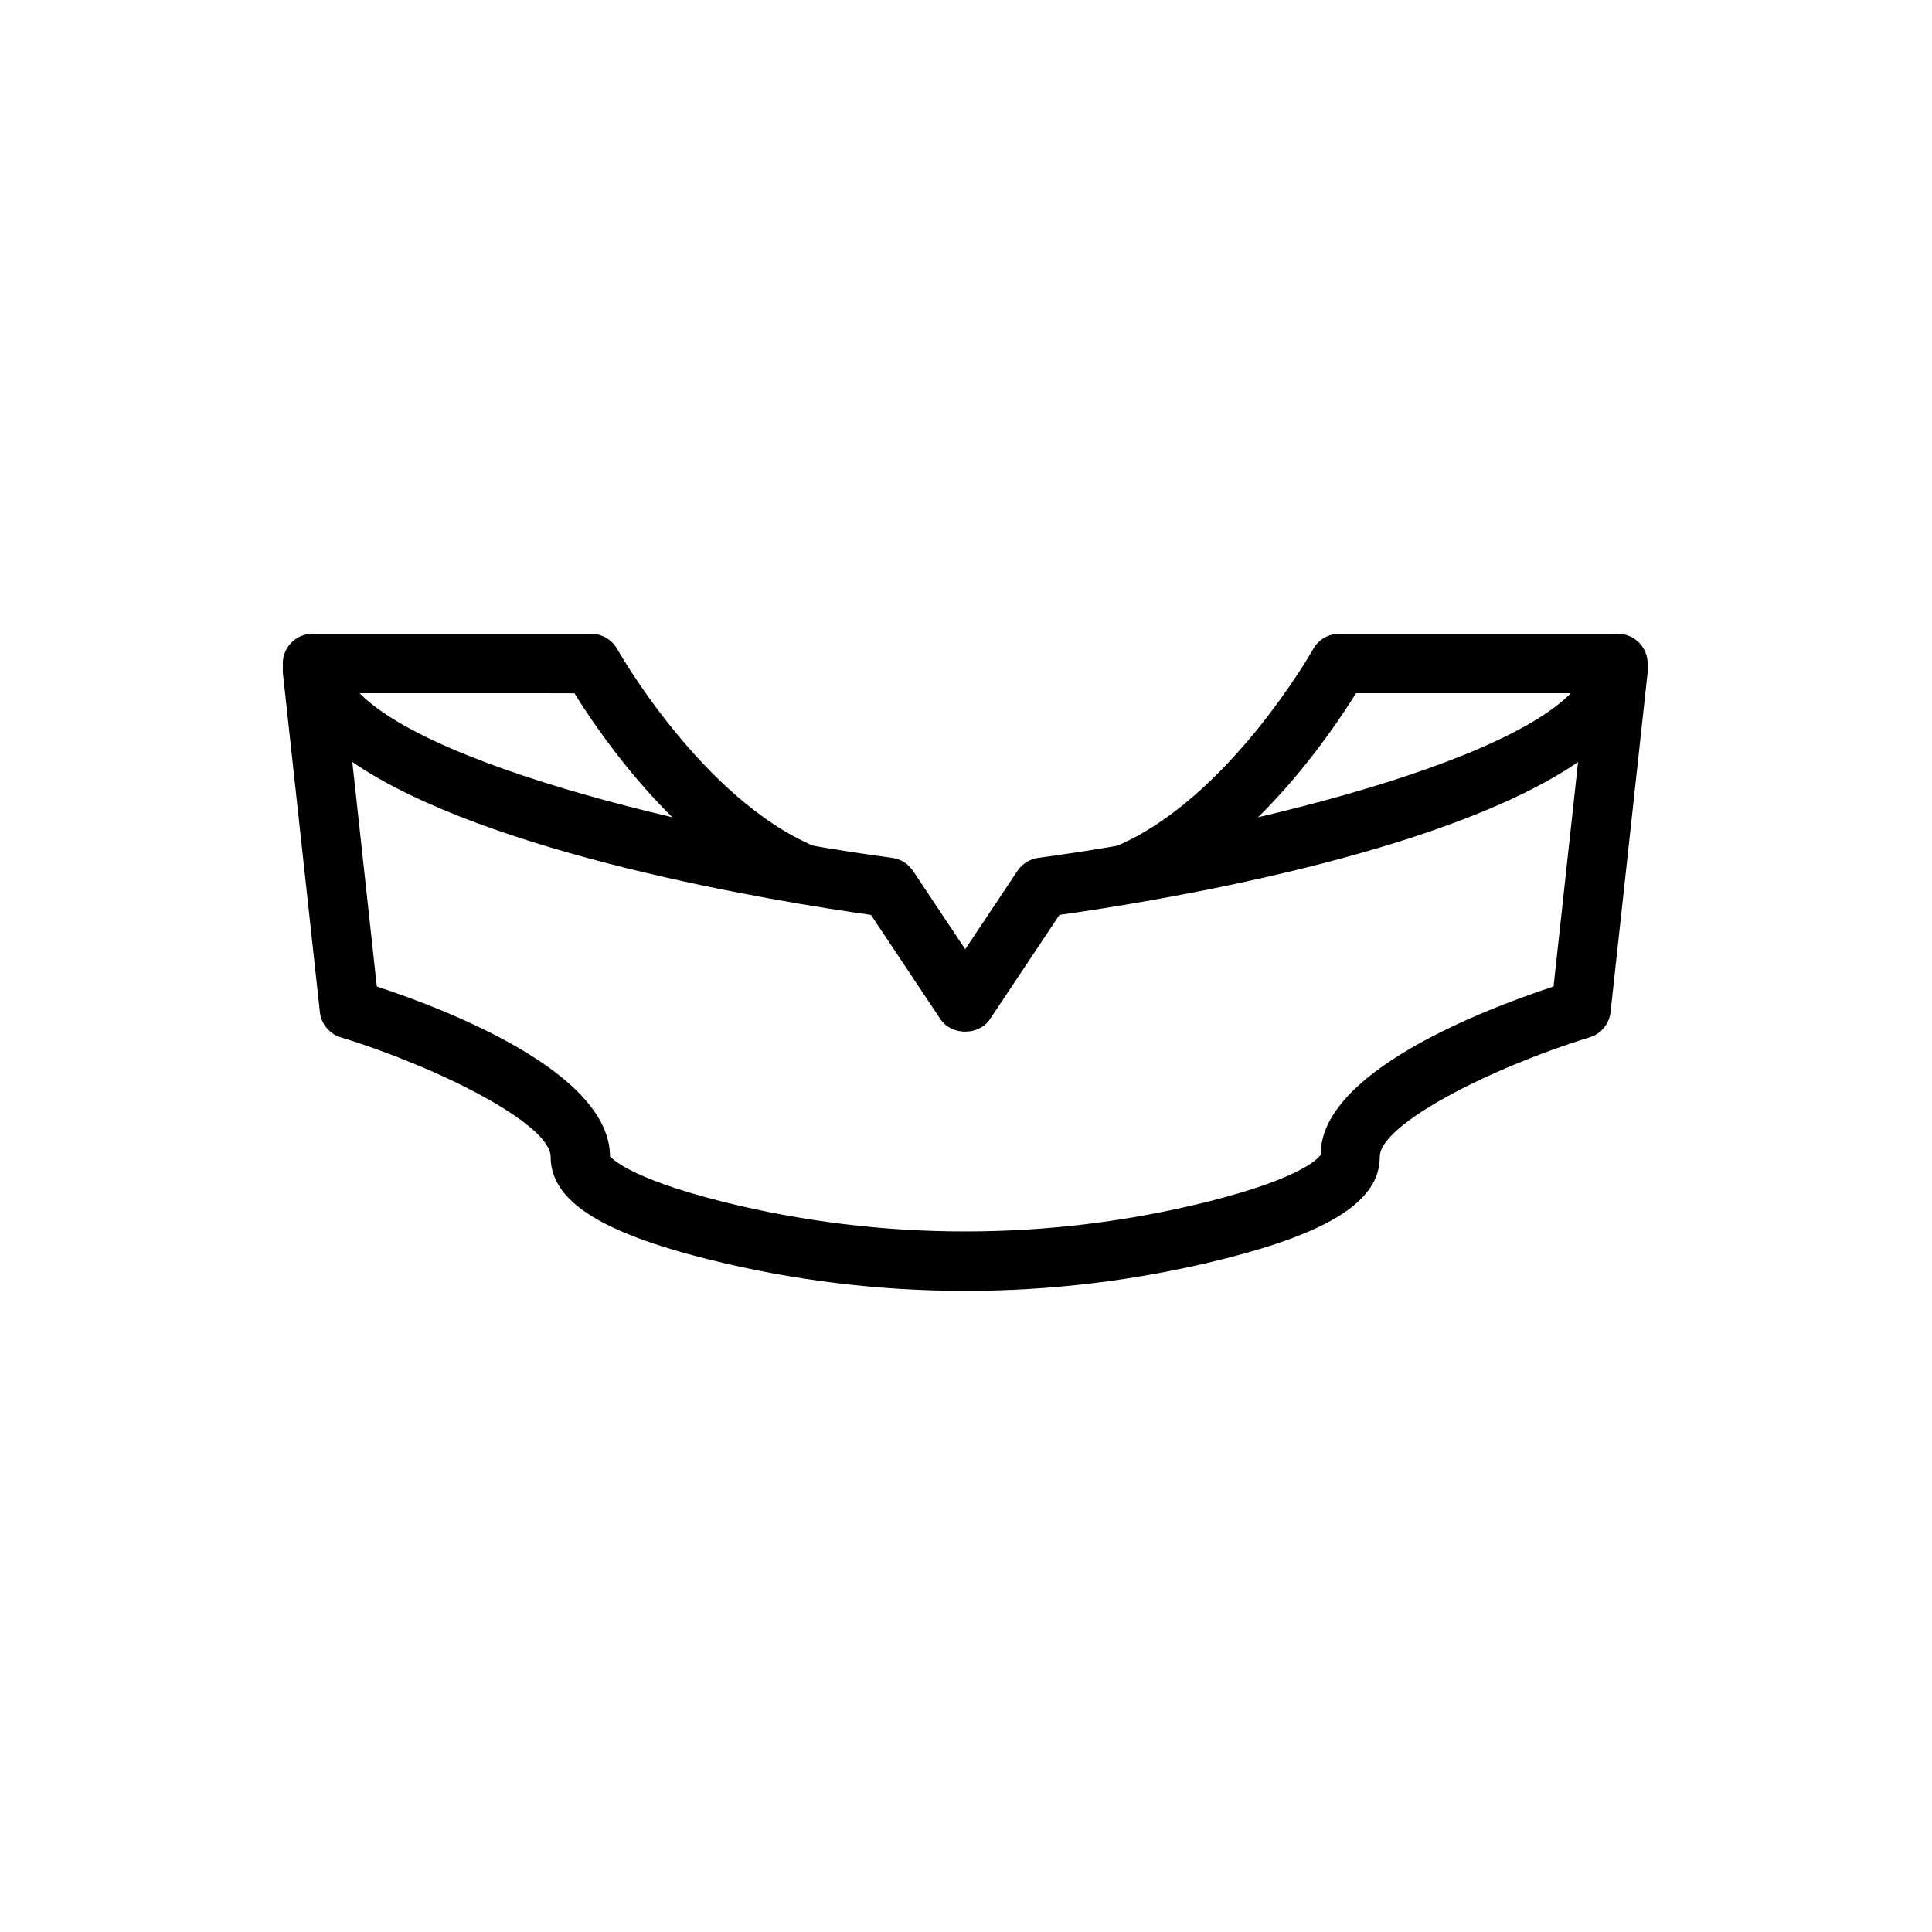
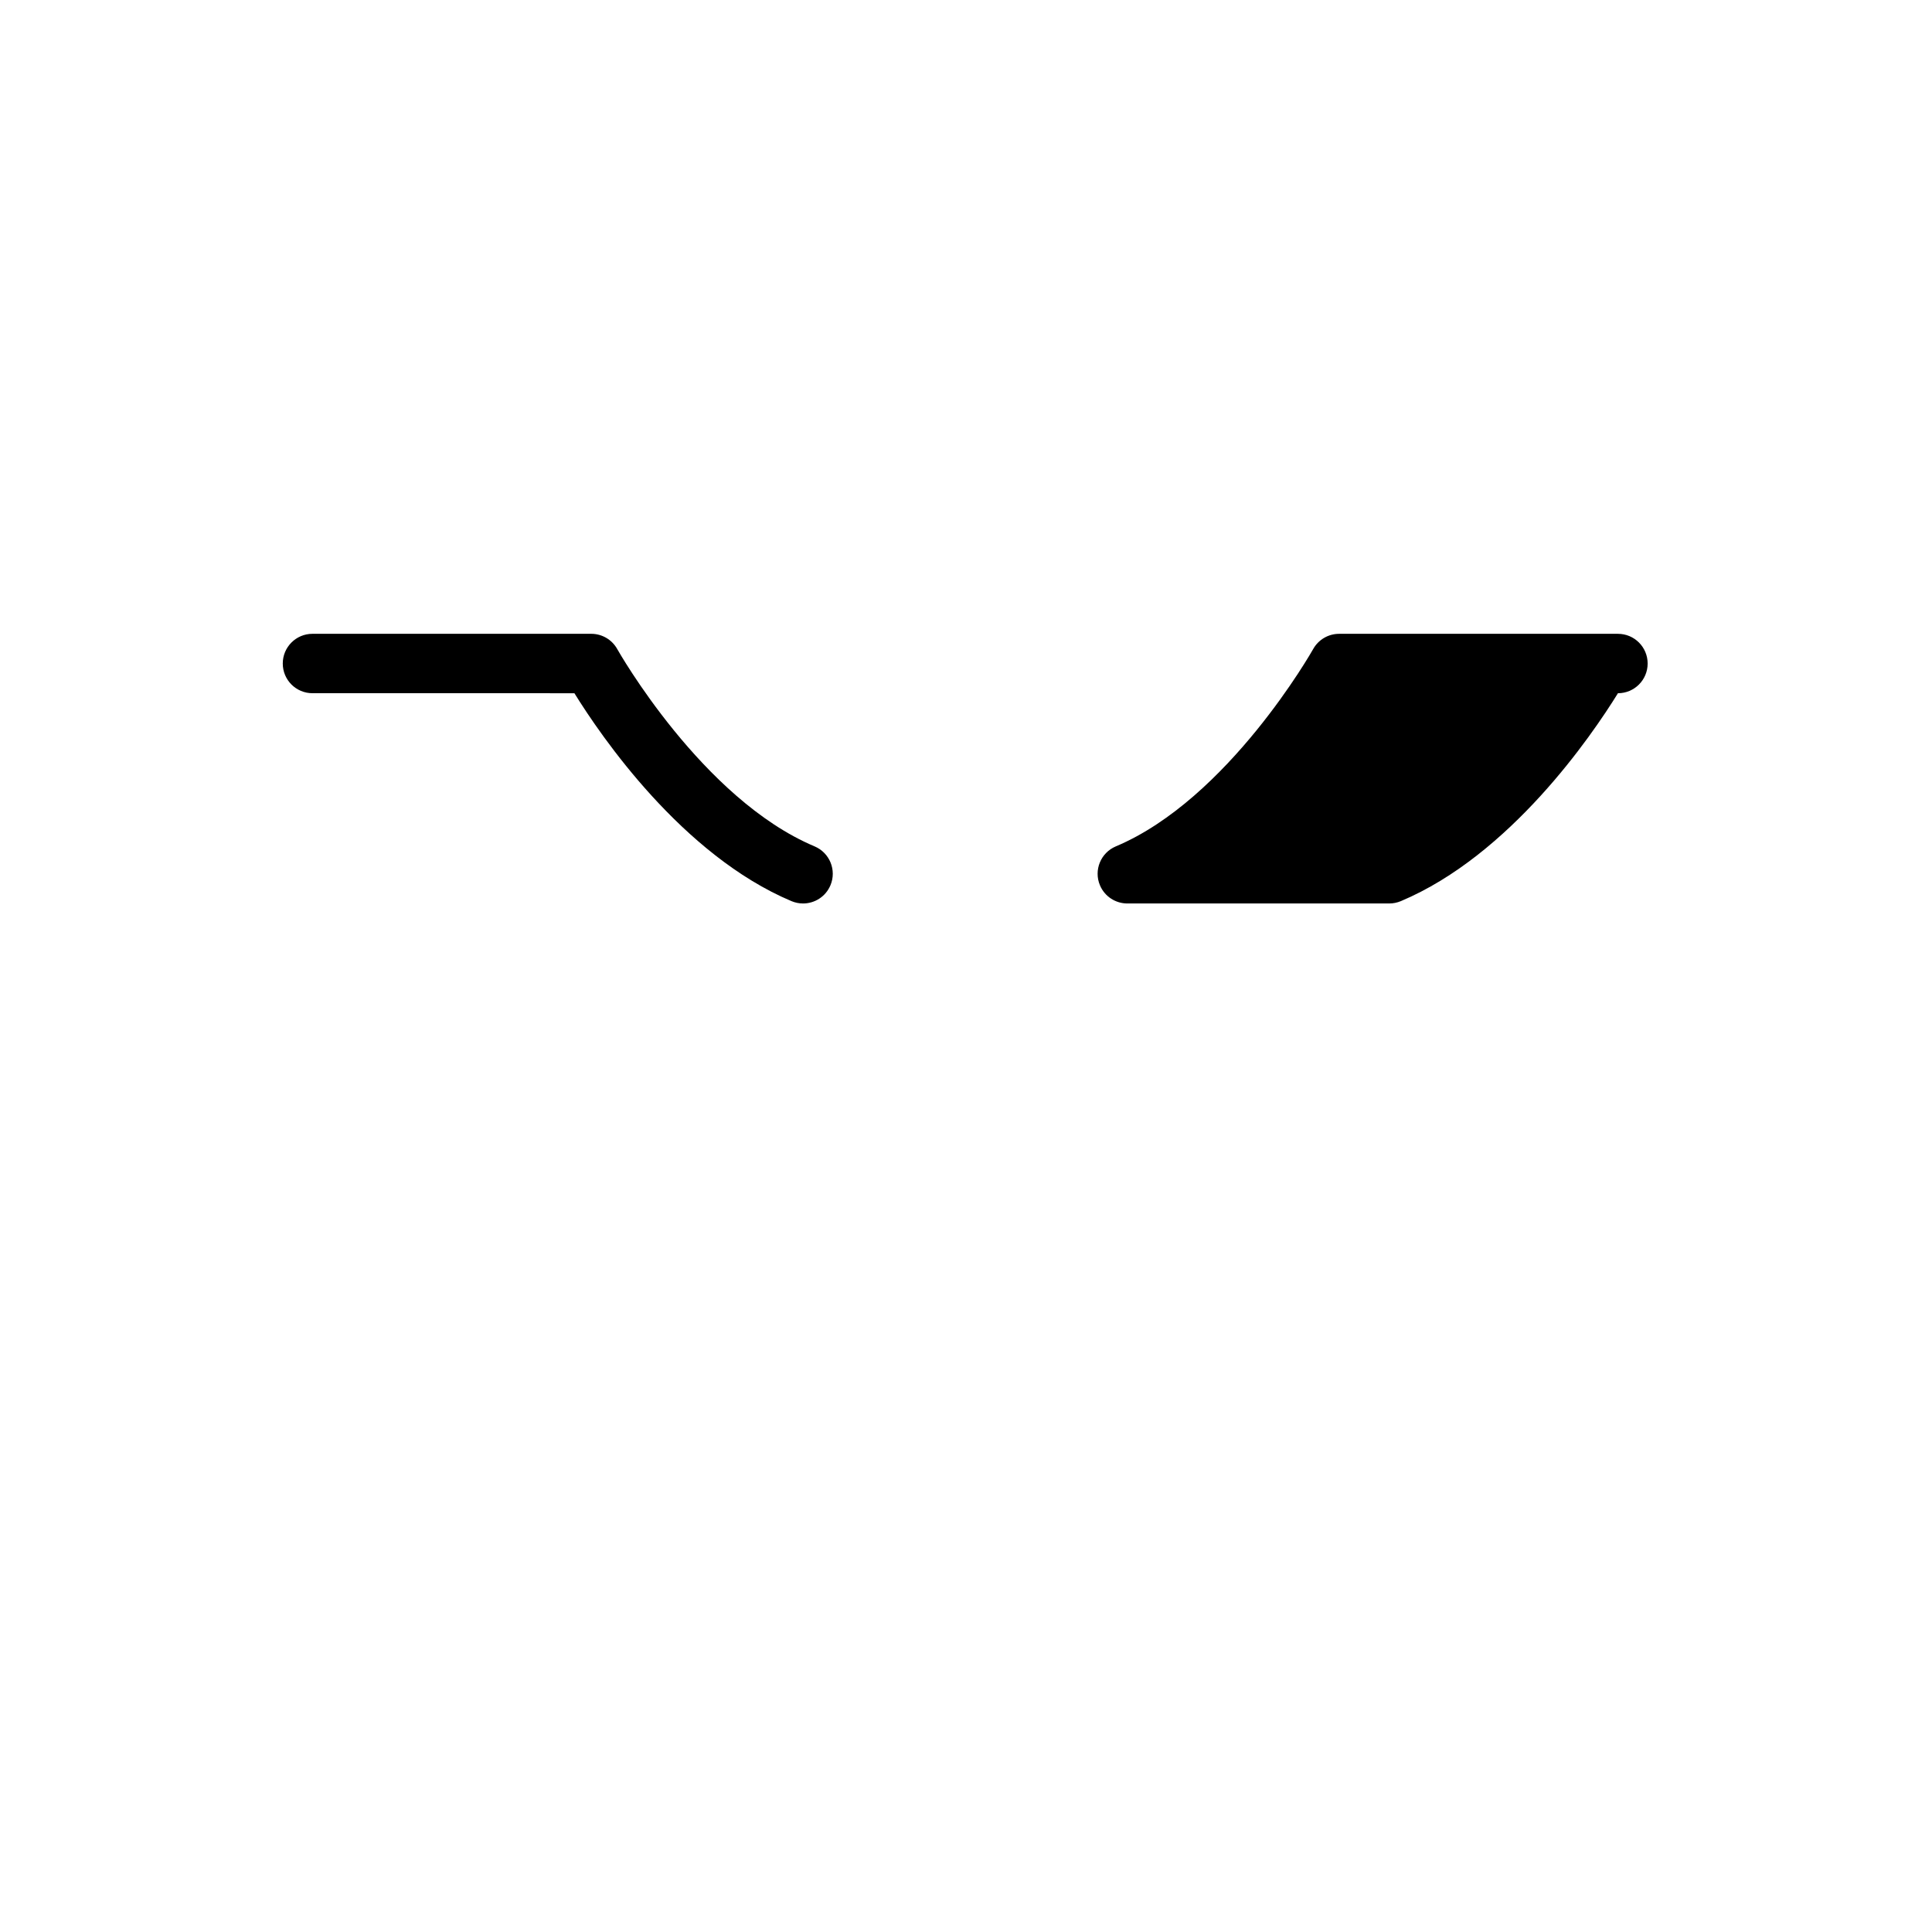
<svg xmlns="http://www.w3.org/2000/svg" fill="#000000" width="800px" height="800px" version="1.1" viewBox="144 144 512 512">
  <g>
-     <path d="m399.79 486.1c-22.879 0-45.762-2.781-68.004-8.348-28.953-7.234-41.863-15.629-41.863-27.215 0-8.57-29.32-23.555-55.633-31.641-3.004-0.922-5.172-3.543-5.516-6.672l-9.789-89.652c-0.449-4.137 2.394-7.91 6.496-8.609 4.094-0.715 8.043 1.906 8.996 5.957 5.332 22.723 88.559 43.75 145.96 51.422 2.246 0.301 4.25 1.555 5.508 3.438l13.848 20.773 13.848-20.773c1.258-1.883 3.262-3.137 5.508-3.438 57.398-7.672 140.63-28.699 145.96-51.422 0.949-4.051 4.887-6.664 8.996-5.957 4.102 0.699 6.945 4.473 6.496 8.609l-9.789 89.652c-0.344 3.129-2.512 5.75-5.516 6.672-26.312 8.086-55.633 23.07-55.633 31.641 0 11.586-12.91 19.98-41.867 27.215-22.25 5.566-45.129 8.348-68.008 8.348zm-94.113-35.594c0.199 0 3.957 5.473 29.93 11.977 41.984 10.484 86.379 10.484 128.36 0 27.066-6.773 30.008-12.43 30.035-12.492-0.086-21.664 42.32-38.168 61.707-44.566l6.496-59.492c-35.887 24.617-112.7 37.055-137.44 40.527l-18.43 27.645c-2.922 4.383-10.18 4.383-13.098 0l-18.43-27.645c-24.738-3.477-101.55-15.914-137.44-40.527l6.496 59.492c19.383 6.394 61.773 22.941 61.801 45.086-0.004 0.004 0-0.004 0.004-0.004z" />
    <path d="m356.82 383.43c-1.02 0-2.051-0.199-3.051-0.613-29.004-12.215-50.547-43.797-57.543-55.105l-69.418-0.004c-4.348 0-7.871-3.519-7.871-7.871 0-4.352 3.523-7.871 7.871-7.871h73.891c2.852 0 5.481 1.547 6.871 4.035 0.223 0.391 22.488 39.746 52.305 52.297 4.004 1.691 5.887 6.305 4.203 10.309-1.266 3.016-4.184 4.824-7.258 4.824z" />
-     <path d="m442.76 383.43c-3.074 0-5.992-1.805-7.262-4.82-1.684-4.004 0.195-8.617 4.203-10.309 29.82-12.555 52.082-51.898 52.305-52.297 1.391-2.492 4.019-4.035 6.871-4.035h73.895c4.348 0 7.871 3.519 7.871 7.871 0 4.352-3.523 7.871-7.871 7.871h-69.418c-6.996 11.309-28.535 42.891-57.547 55.105-0.996 0.41-2.031 0.613-3.047 0.613z" />
+     <path d="m442.76 383.43c-3.074 0-5.992-1.805-7.262-4.82-1.684-4.004 0.195-8.617 4.203-10.309 29.82-12.555 52.082-51.898 52.305-52.297 1.391-2.492 4.019-4.035 6.871-4.035h73.895c4.348 0 7.871 3.519 7.871 7.871 0 4.352-3.523 7.871-7.871 7.871c-6.996 11.309-28.535 42.891-57.547 55.105-0.996 0.41-2.031 0.613-3.047 0.613z" />
  </g>
</svg>